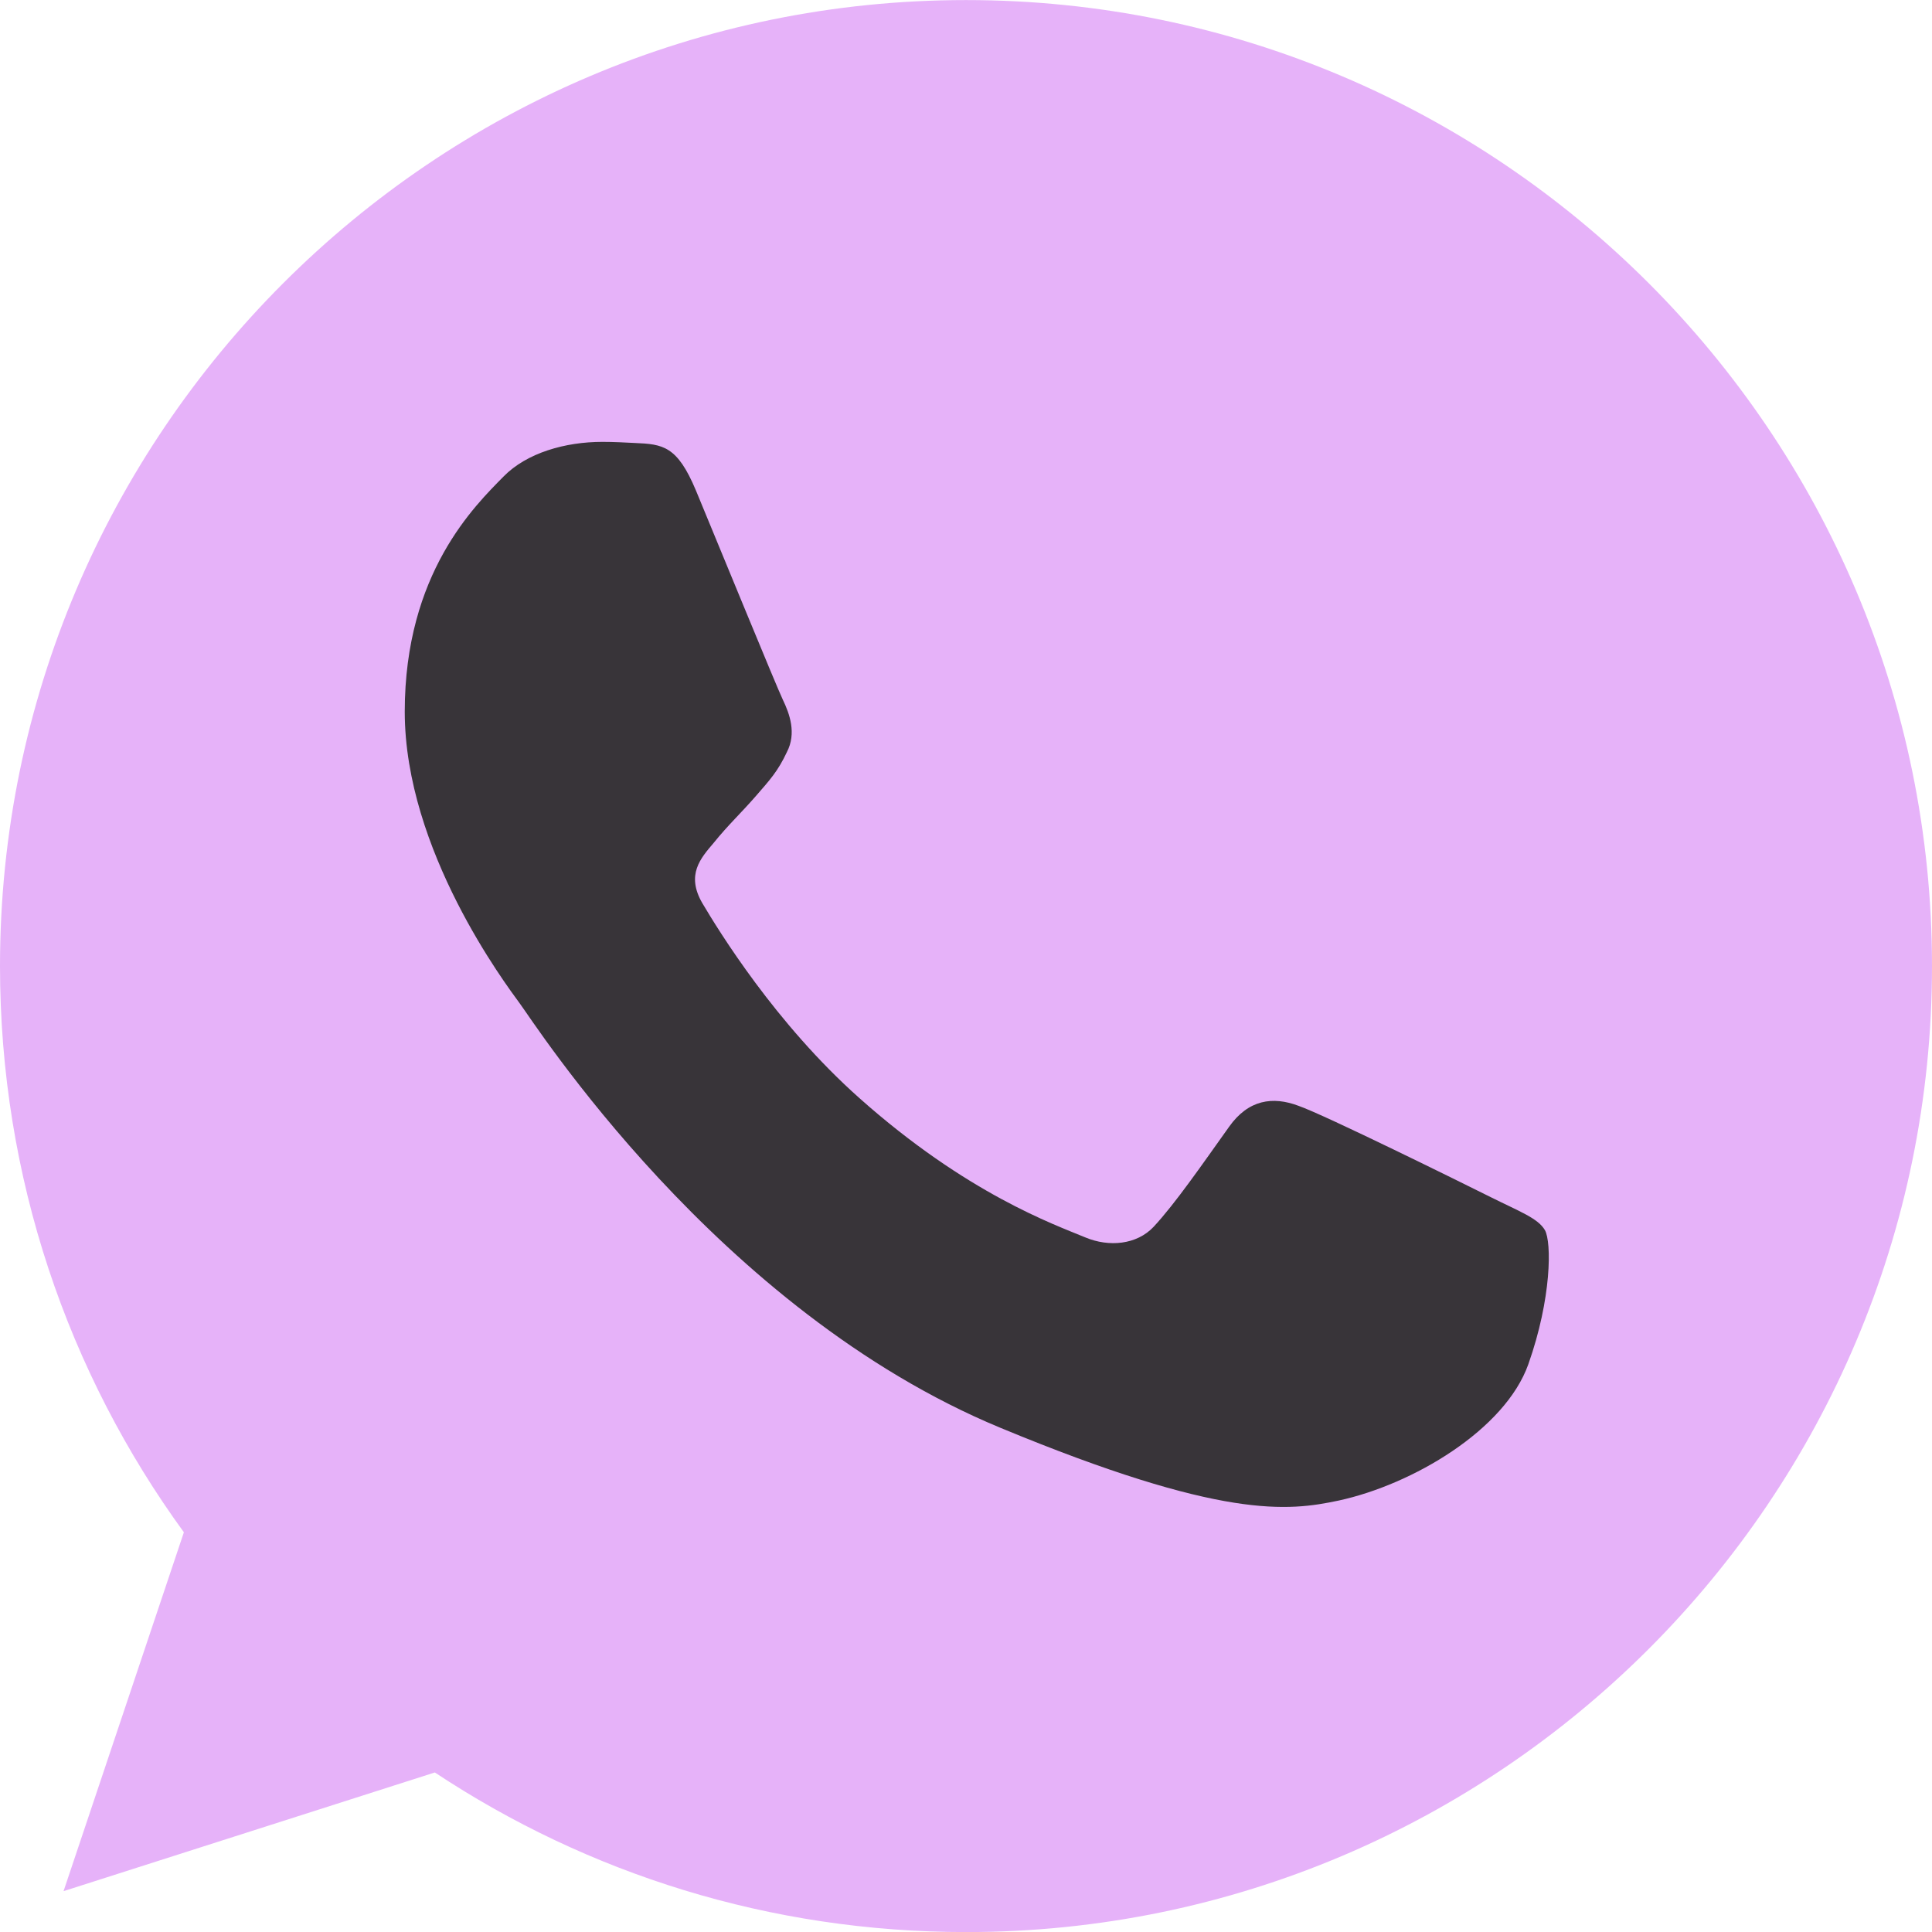
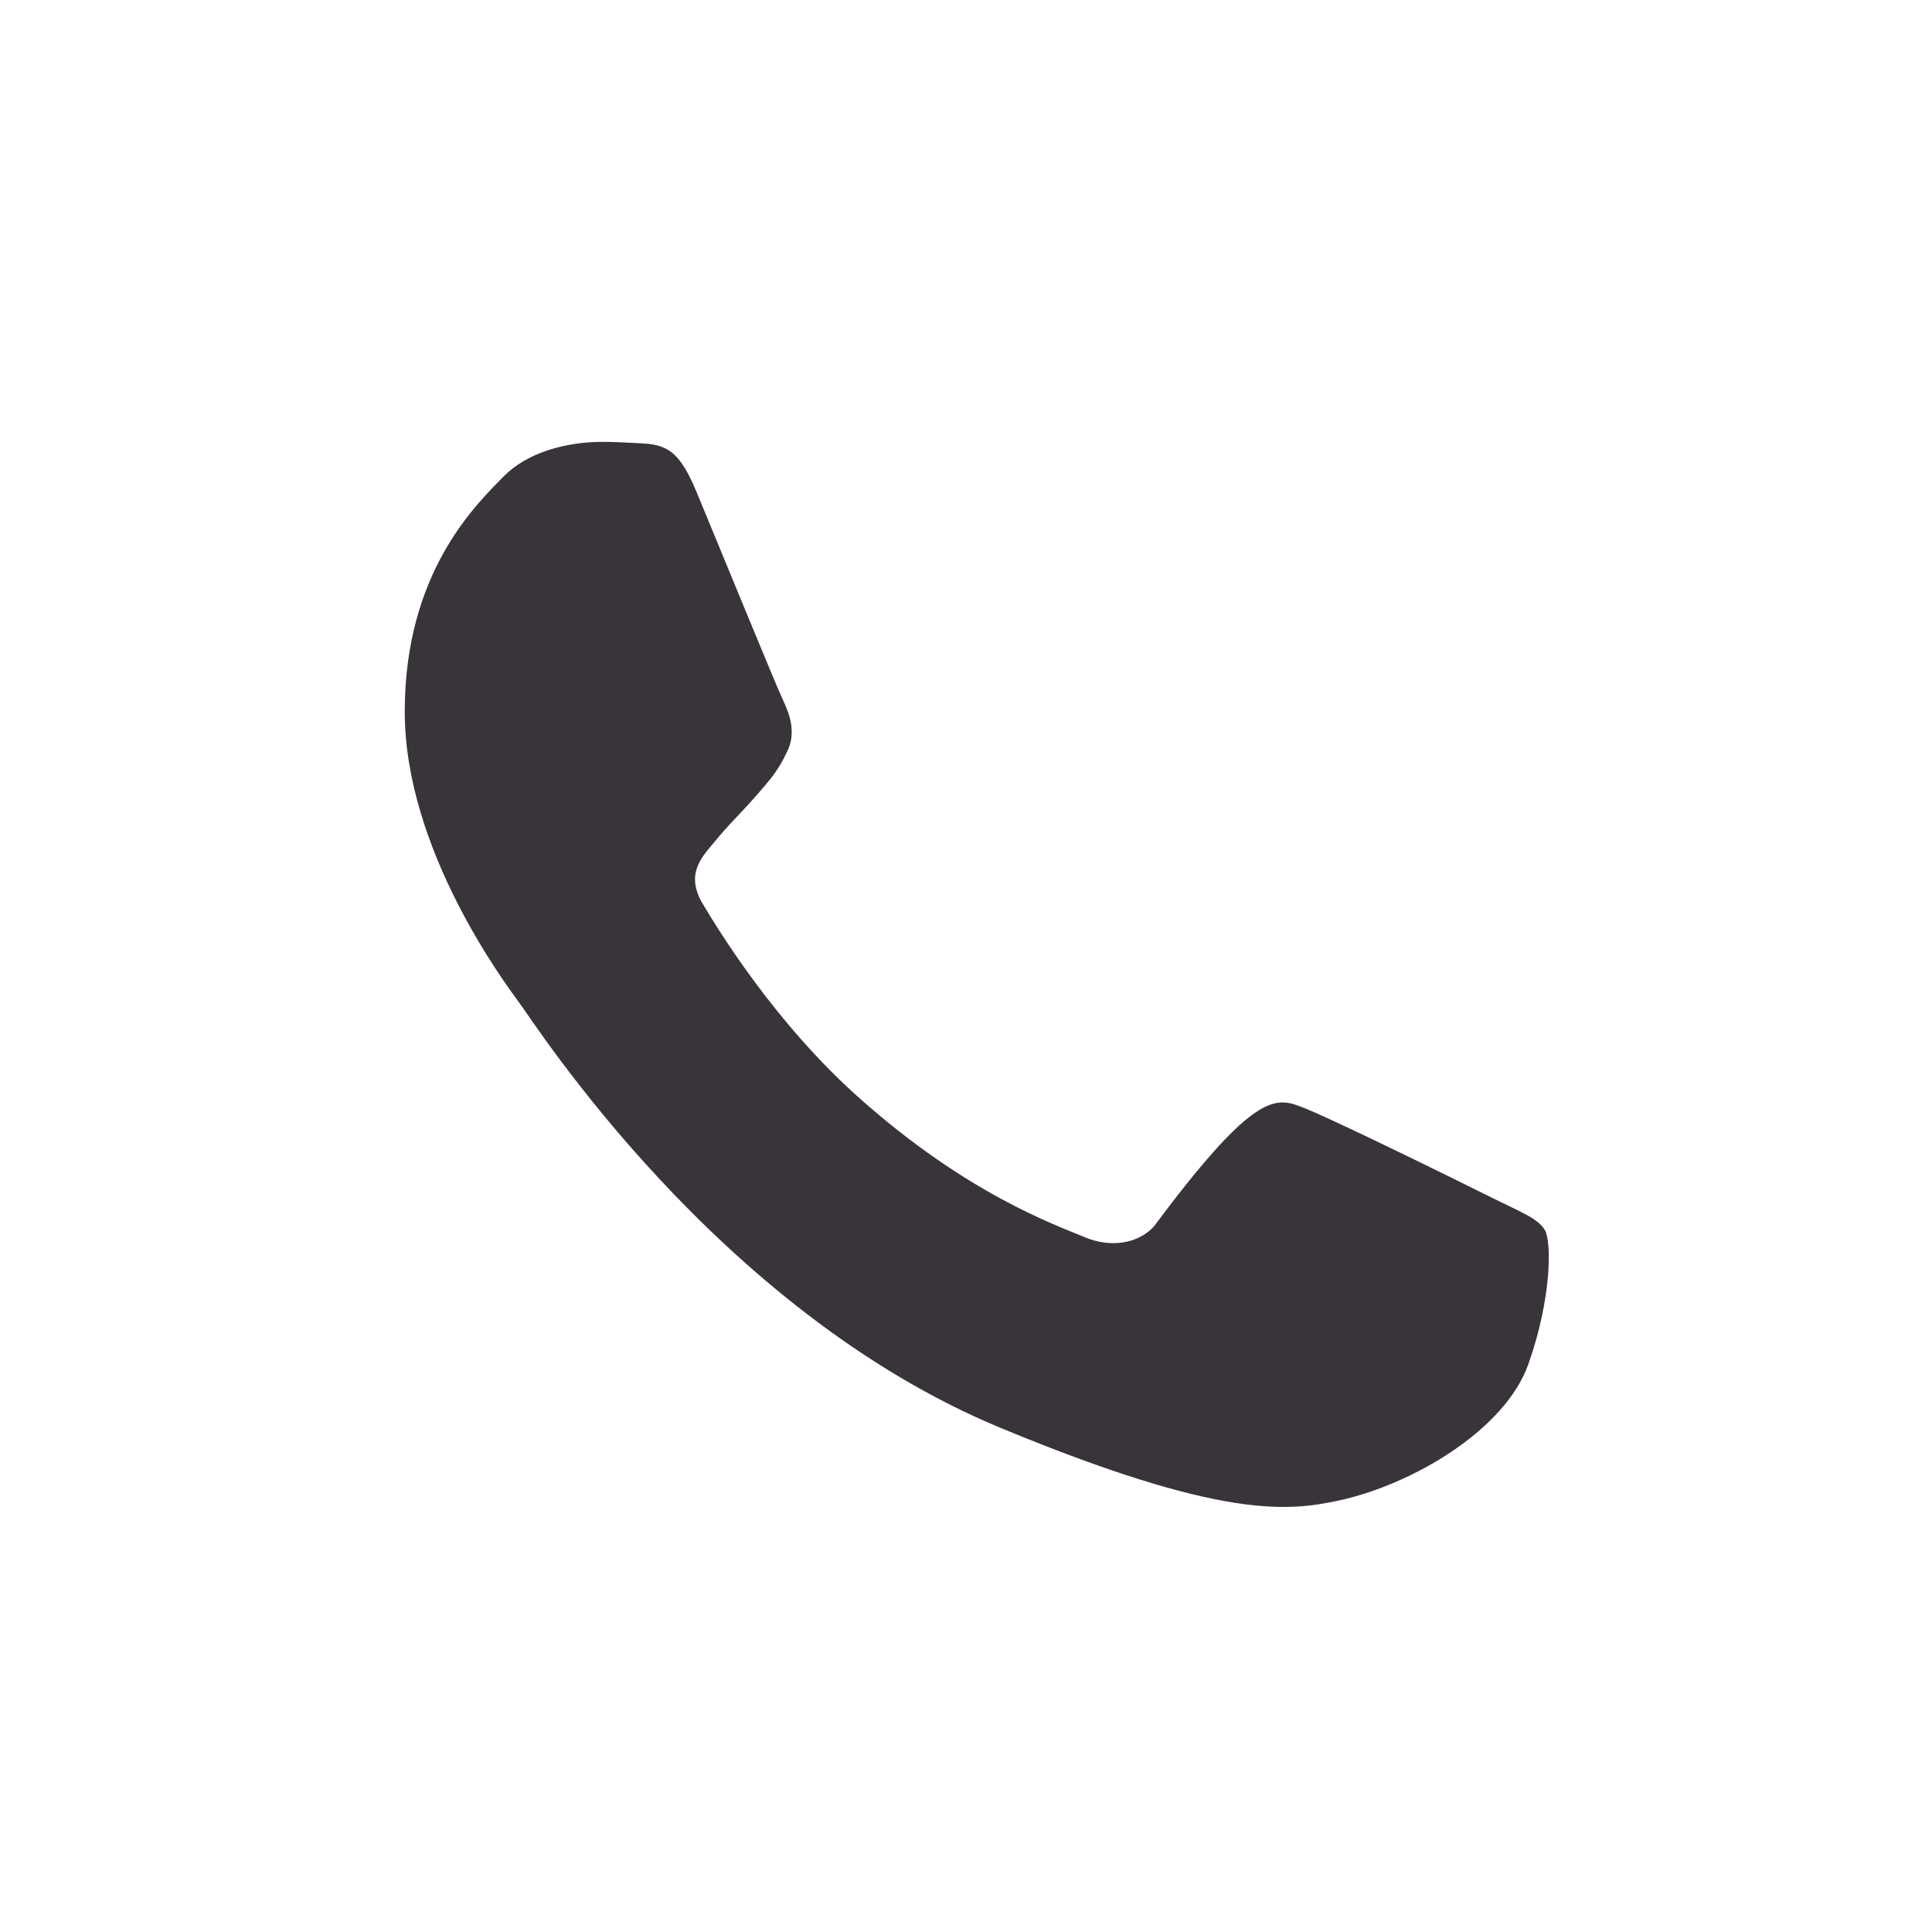
<svg xmlns="http://www.w3.org/2000/svg" width="28" height="28" viewBox="0 0 28 28" fill="none">
  <g clip-path="url(#clip0_255_9563)">
-     <path d="M14.004 0.001H13.997C6.277 0.001 0 6.28 0 14.001C0 17.064 0.987 19.902 2.665 22.207L0.921 27.408L6.302 25.688C8.516 27.154 11.156 28.001 14.004 28.001C21.723 28.001 28 21.72 28 14.001C28 6.282 21.723 0.001 14.004 0.001Z" fill="#E6B2F9" />
-     <path d="M22.15 19.771C21.812 20.724 20.472 21.515 19.402 21.747C18.671 21.902 17.715 22.026 14.499 20.693C10.385 18.988 7.735 14.808 7.529 14.537C7.331 14.265 5.866 12.323 5.866 10.314C5.866 8.305 6.886 7.326 7.298 6.906C7.635 6.562 8.194 6.404 8.729 6.404C8.902 6.404 9.058 6.413 9.198 6.42C9.609 6.437 9.816 6.462 10.087 7.111C10.425 7.925 11.247 9.934 11.345 10.14C11.445 10.347 11.545 10.627 11.405 10.898C11.274 11.178 11.158 11.303 10.952 11.54C10.745 11.778 10.549 11.96 10.343 12.216C10.154 12.438 9.94 12.676 10.178 13.088C10.416 13.49 11.239 14.832 12.45 15.91C14.012 17.302 15.279 17.746 15.733 17.935C16.07 18.075 16.473 18.042 16.72 17.779C17.033 17.442 17.42 16.881 17.813 16.33C18.093 15.935 18.447 15.886 18.818 16.026C19.196 16.157 21.196 17.146 21.607 17.351C22.019 17.557 22.29 17.655 22.39 17.828C22.488 18.002 22.488 18.815 22.15 19.771Z" fill="#383439" />
+     <path d="M22.15 19.771C21.812 20.724 20.472 21.515 19.402 21.747C18.671 21.902 17.715 22.026 14.499 20.693C10.385 18.988 7.735 14.808 7.529 14.537C7.331 14.265 5.866 12.323 5.866 10.314C5.866 8.305 6.886 7.326 7.298 6.906C7.635 6.562 8.194 6.404 8.729 6.404C8.902 6.404 9.058 6.413 9.198 6.42C9.609 6.437 9.816 6.462 10.087 7.111C10.425 7.925 11.247 9.934 11.345 10.14C11.445 10.347 11.545 10.627 11.405 10.898C11.274 11.178 11.158 11.303 10.952 11.54C10.745 11.778 10.549 11.96 10.343 12.216C10.154 12.438 9.94 12.676 10.178 13.088C10.416 13.49 11.239 14.832 12.45 15.91C14.012 17.302 15.279 17.746 15.733 17.935C16.07 18.075 16.473 18.042 16.72 17.779C18.093 15.935 18.447 15.886 18.818 16.026C19.196 16.157 21.196 17.146 21.607 17.351C22.019 17.557 22.29 17.655 22.39 17.828C22.488 18.002 22.488 18.815 22.15 19.771Z" fill="#383439" />
  </g>
  <defs>
    <clipPath id="clip0_255_9563">
      <rect width="28" height="28" fill="white" transform="translate(0 0.001)" />
    </clipPath>
  </defs>
</svg>